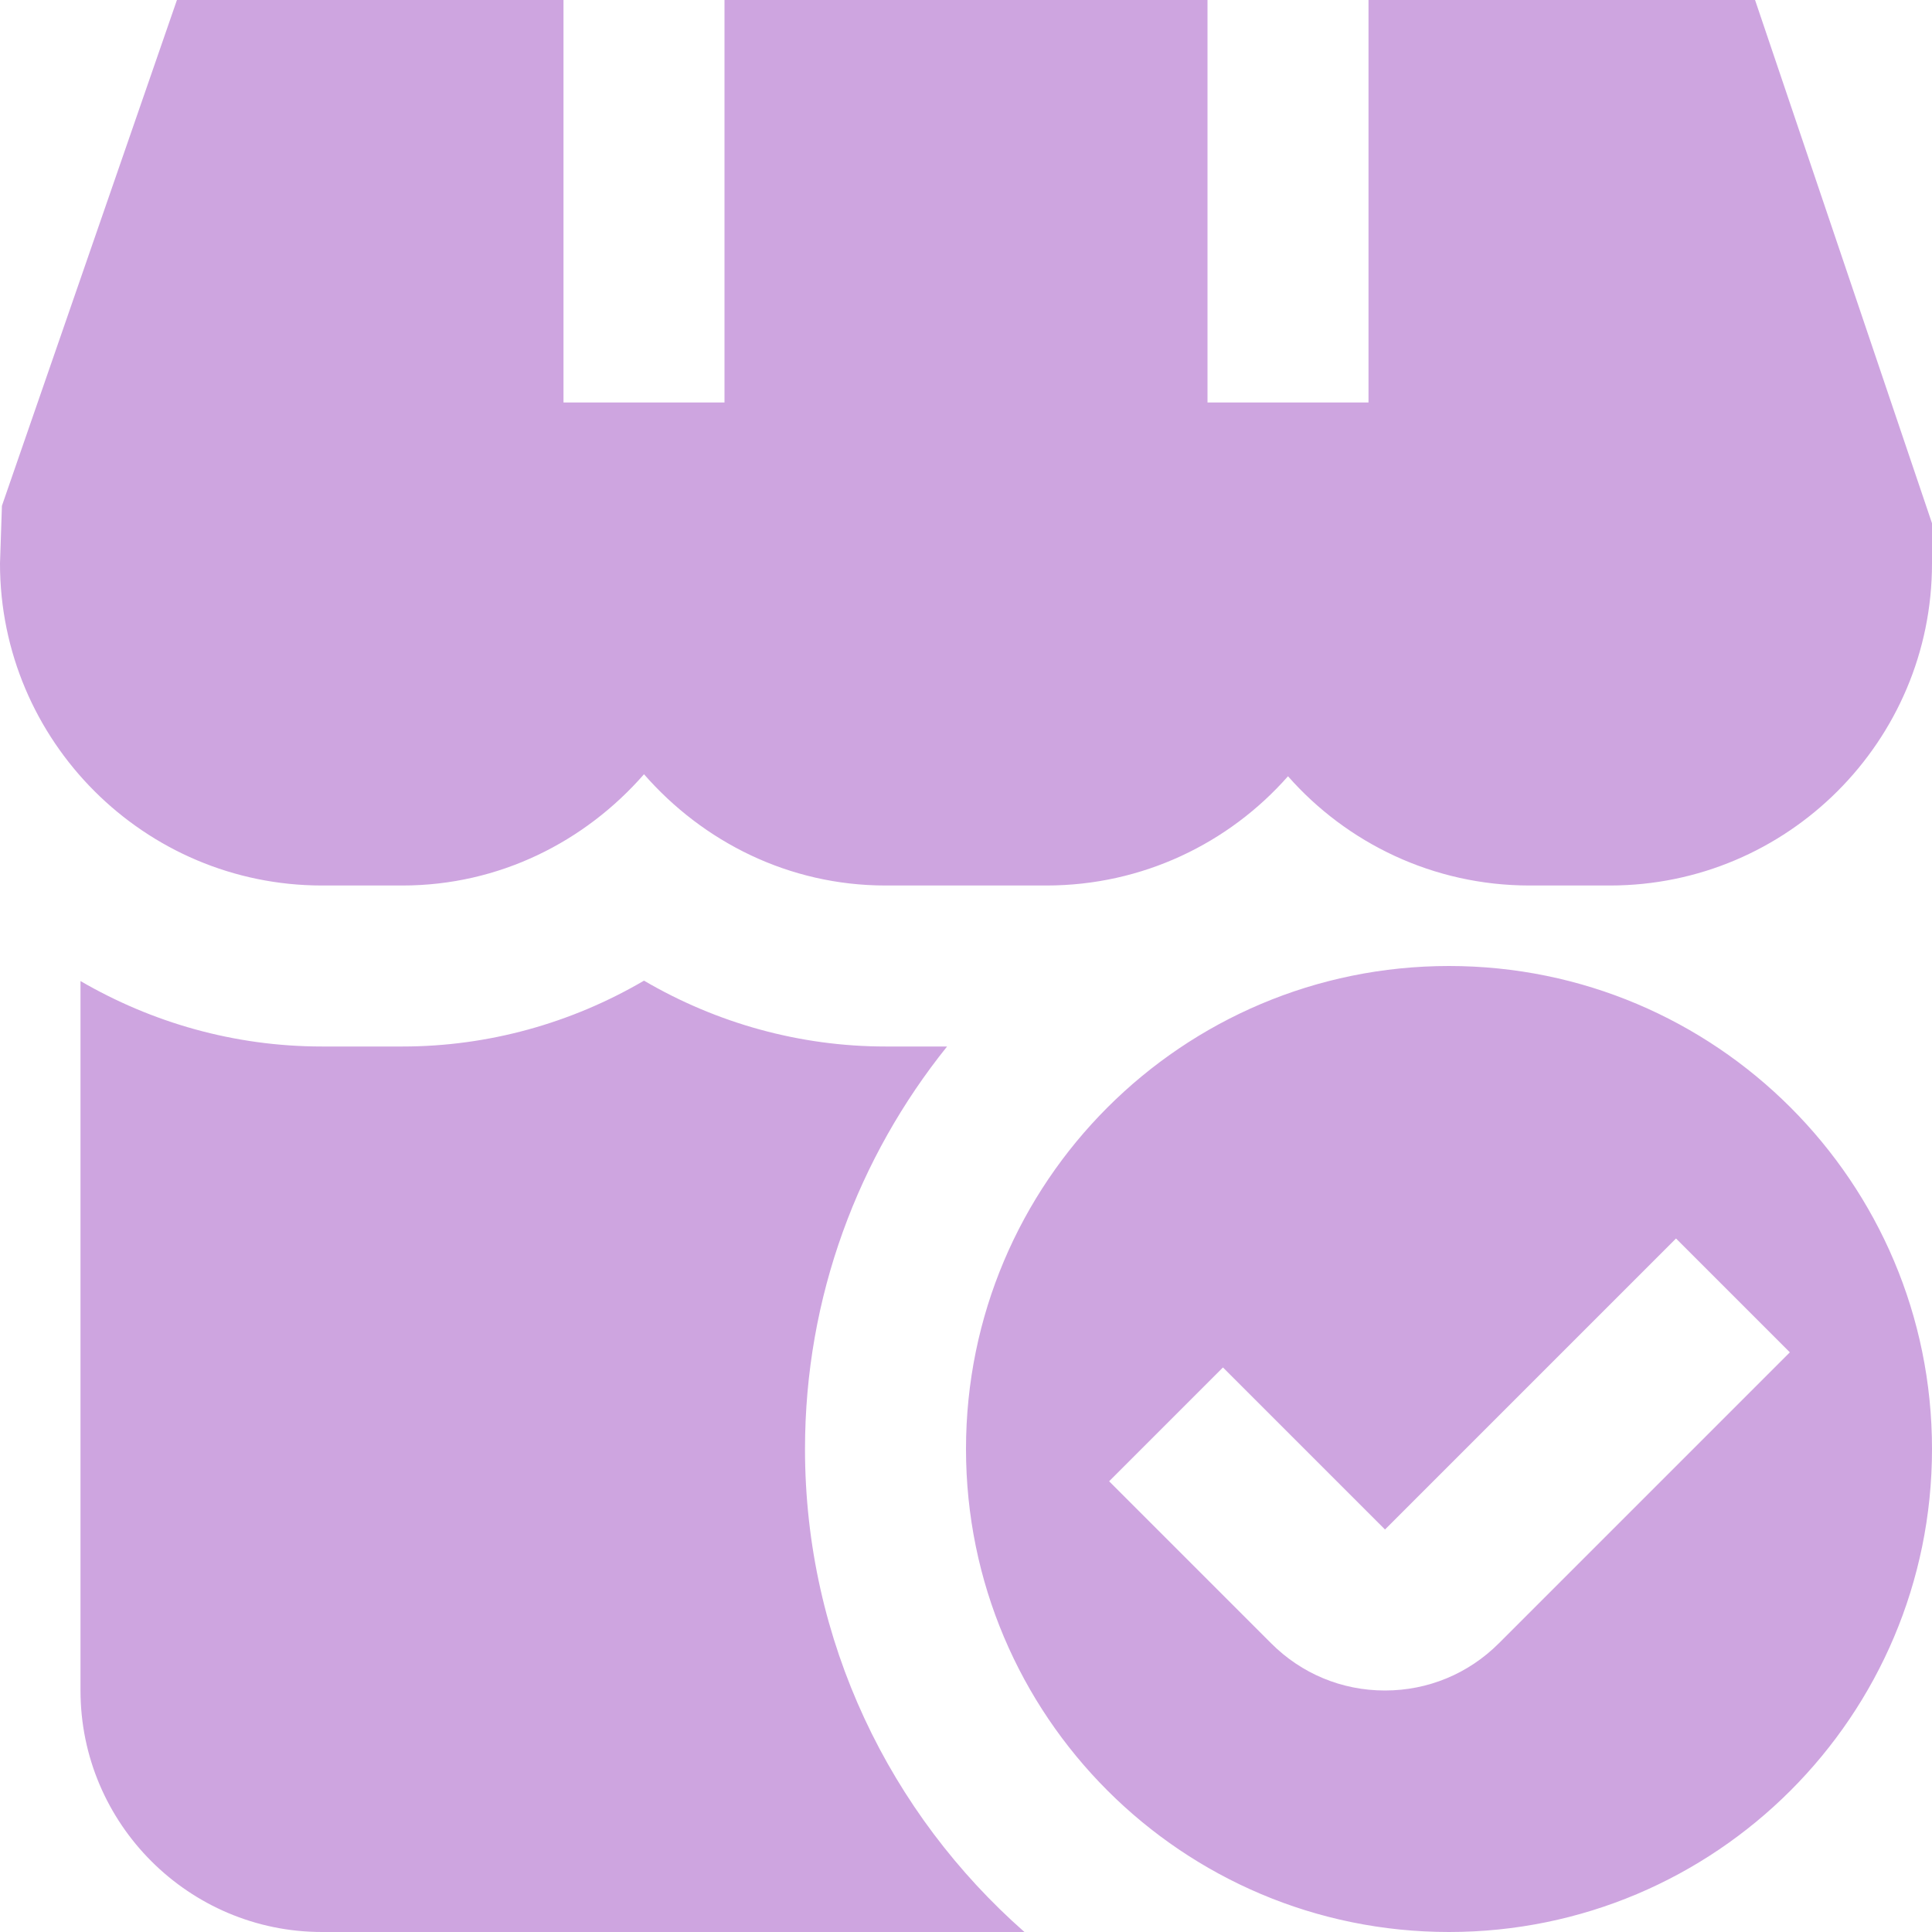
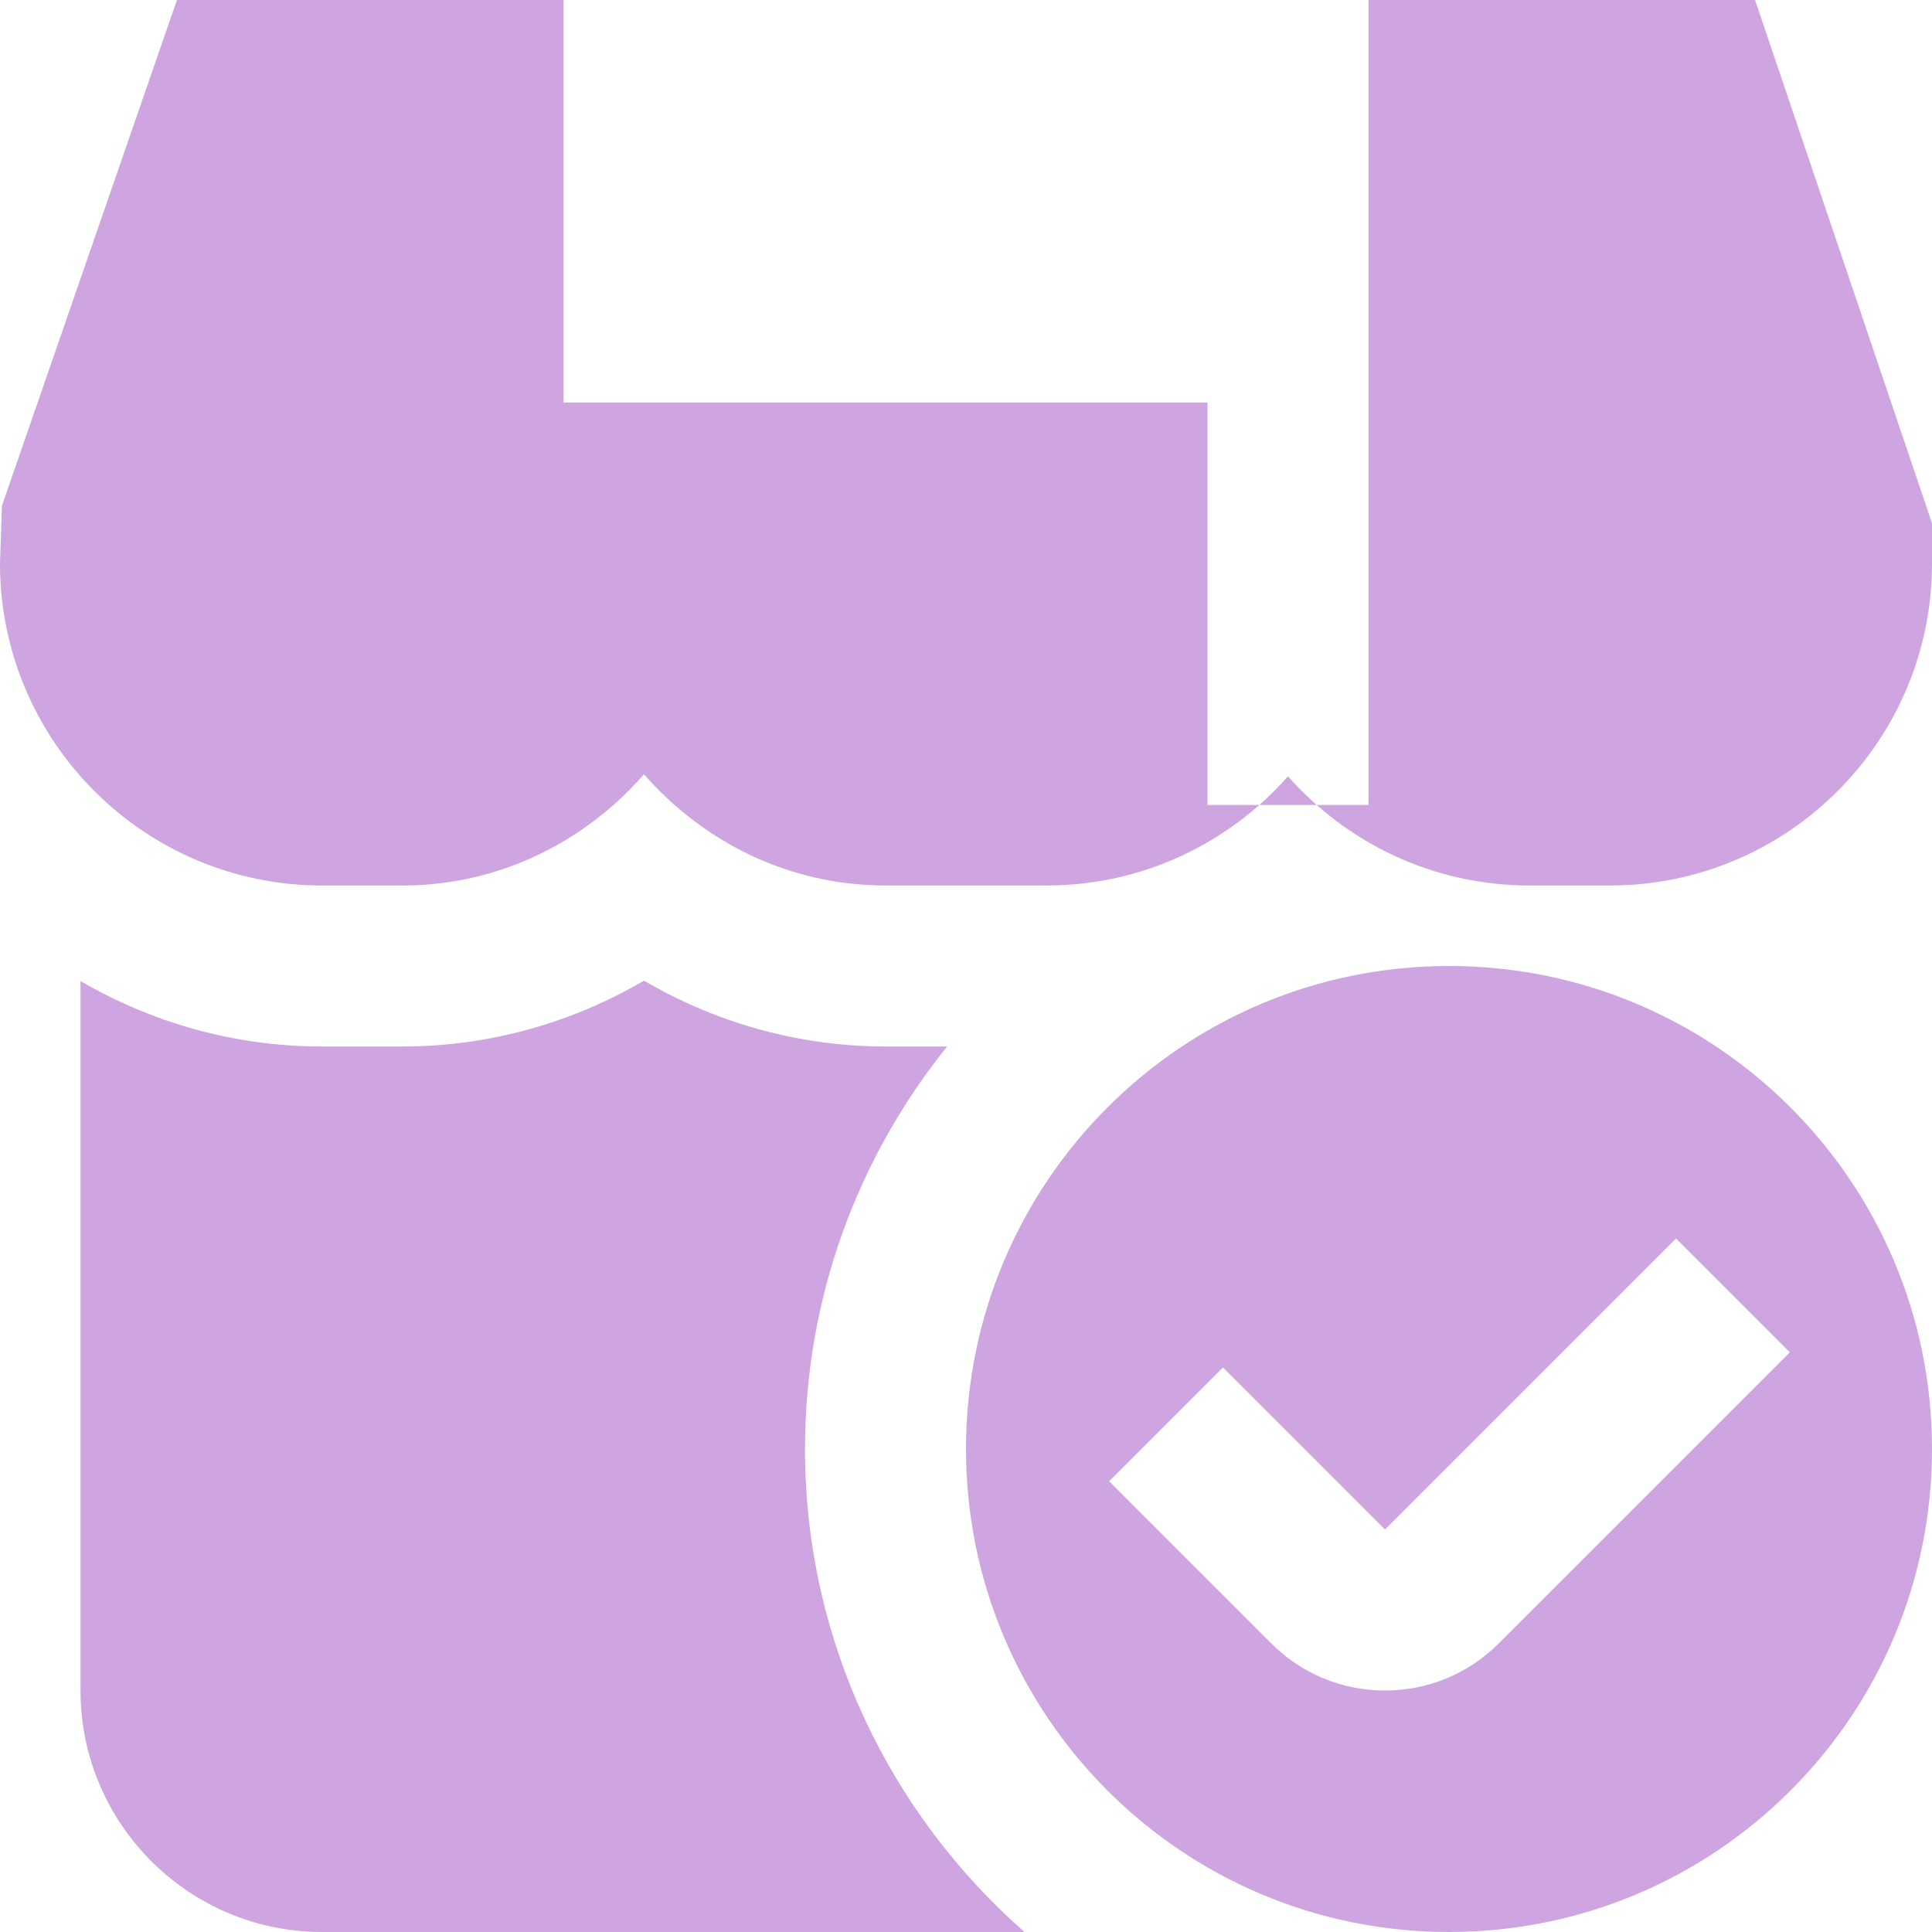
<svg xmlns="http://www.w3.org/2000/svg" fill="#cea5e0" id="Layer_1" data-name="Layer 1" viewBox="0 0 24 24">
-   <path d="m18,12c-3.314,0-6,2.686-6,6s2.686,6,6,6,6-2.686,6-6-2.686-6-6-6Zm.619,8.414c-.378.378-.88.586-1.414.586h-.002c-.534,0-1.036-.209-1.413-.587l-2.012-2.012,1.414-1.414,2.013,2.013,3.615-3.615,1.414,1.414-3.615,3.615ZM21.802,0l2.198,6.5v.5c0,2.206-1.794,4-4,4h-1c-1.193,0-2.267-.525-3-1.357-.733.832-1.807,1.357-3,1.357h-2c-1.2,0-2.266-.542-3-1.382-.734.84-1.8,1.382-3,1.382h-1c-2.206,0-4-1.794-4-4l.024-.717L2.198,0h4.802v5h2V0h6v5h2V0h4.802Zm-9.076,24H4c-1.654,0-3-1.346-3-3v-8.813c.884.514,1.907.813,3,.813h1c1.062,0,2.095-.288,3-.818.905.53,1.939.818,3,.818h.765c-1.102,1.371-1.765,3.109-1.765,5,0,2.39,1.059,4.533,2.726,6Z" />
+   <path d="m18,12c-3.314,0-6,2.686-6,6s2.686,6,6,6,6-2.686,6-6-2.686-6-6-6Zm.619,8.414c-.378.378-.88.586-1.414.586h-.002c-.534,0-1.036-.209-1.413-.587l-2.012-2.012,1.414-1.414,2.013,2.013,3.615-3.615,1.414,1.414-3.615,3.615ZM21.802,0l2.198,6.5v.5c0,2.206-1.794,4-4,4h-1c-1.193,0-2.267-.525-3-1.357-.733.832-1.807,1.357-3,1.357h-2c-1.2,0-2.266-.542-3-1.382-.734.84-1.8,1.382-3,1.382h-1c-2.206,0-4-1.794-4-4l.024-.717L2.198,0h4.802v5h2h6v5h2V0h4.802Zm-9.076,24H4c-1.654,0-3-1.346-3-3v-8.813c.884.514,1.907.813,3,.813h1c1.062,0,2.095-.288,3-.818.905.53,1.939.818,3,.818h.765c-1.102,1.371-1.765,3.109-1.765,5,0,2.39,1.059,4.533,2.726,6Z" />
</svg>